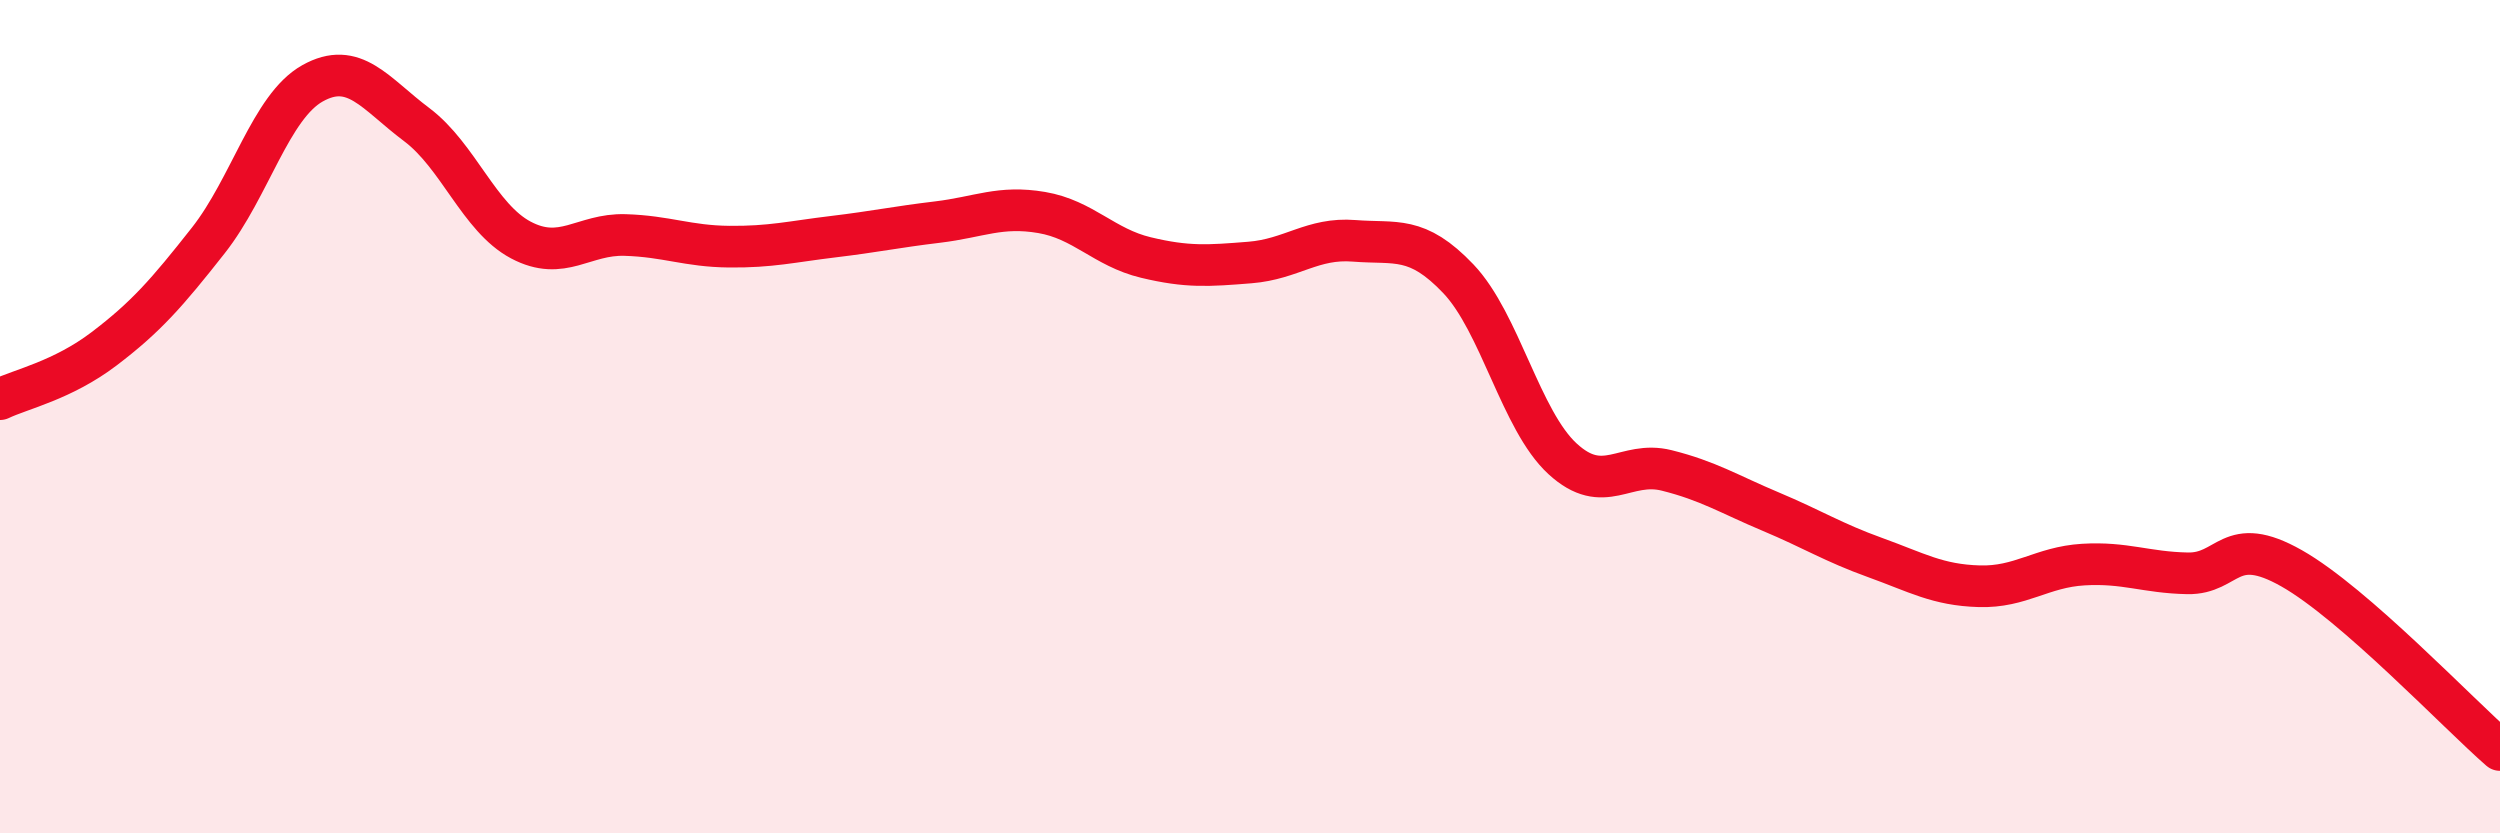
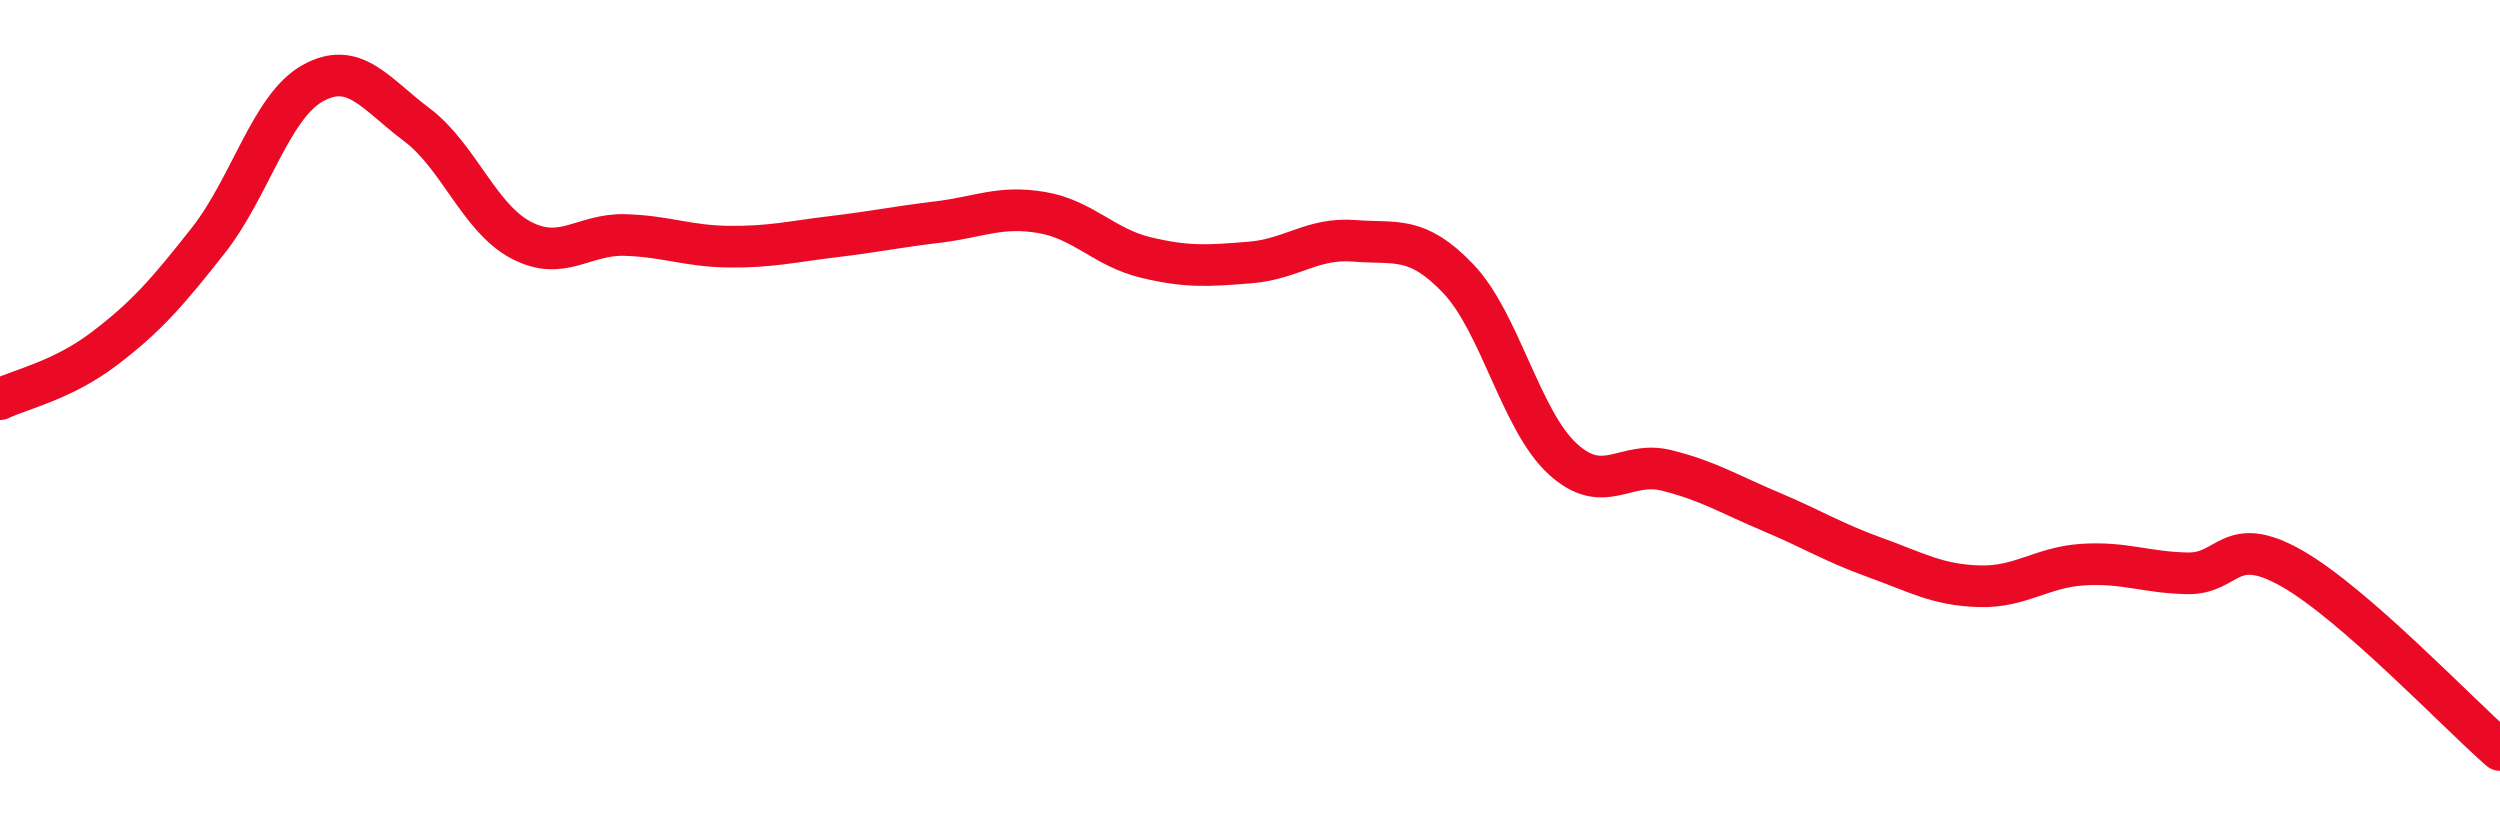
<svg xmlns="http://www.w3.org/2000/svg" width="60" height="20" viewBox="0 0 60 20">
-   <path d="M 0,9.58 C 0.5,9.34 1.5,9.13 2.5,8.37 C 3.5,7.61 4,7.04 5,5.77 C 6,4.5 6.5,2.56 7.5,2 C 8.5,1.44 9,2.24 10,2.99 C 11,3.74 11.5,5.23 12.5,5.76 C 13.5,6.29 14,5.61 15,5.64 C 16,5.67 16.5,5.91 17.5,5.92 C 18.5,5.93 19,5.8 20,5.68 C 21,5.56 21.5,5.45 22.5,5.33 C 23.5,5.21 24,4.93 25,5.1 C 26,5.27 26.5,5.94 27.5,6.18 C 28.5,6.42 29,6.38 30,6.3 C 31,6.22 31.5,5.7 32.5,5.78 C 33.5,5.86 34,5.64 35,6.69 C 36,7.74 36.5,10.09 37.5,11.01 C 38.5,11.93 39,11.04 40,11.29 C 41,11.54 41.5,11.86 42.5,12.28 C 43.5,12.7 44,13.02 45,13.38 C 46,13.74 46.5,14.04 47.5,14.07 C 48.5,14.1 49,13.61 50,13.55 C 51,13.49 51.5,13.74 52.5,13.76 C 53.5,13.78 53.5,12.79 55,13.64 C 56.5,14.49 59,17.13 60,18L60 20L0 20Z" fill="#EB0A25" opacity="0.1" stroke-linecap="round" stroke-linejoin="round" />
  <path d="M 0,9.58 C 0.5,9.34 1.5,9.13 2.5,8.37 C 3.5,7.61 4,7.04 5,5.77 C 6,4.5 6.5,2.56 7.5,2 C 8.5,1.44 9,2.24 10,2.99 C 11,3.74 11.5,5.23 12.5,5.76 C 13.5,6.29 14,5.61 15,5.64 C 16,5.67 16.5,5.91 17.5,5.92 C 18.5,5.93 19,5.8 20,5.68 C 21,5.56 21.5,5.45 22.5,5.33 C 23.5,5.21 24,4.93 25,5.1 C 26,5.27 26.5,5.94 27.5,6.18 C 28.5,6.42 29,6.38 30,6.3 C 31,6.22 31.5,5.7 32.5,5.78 C 33.5,5.86 34,5.64 35,6.69 C 36,7.74 36.5,10.09 37.5,11.01 C 38.5,11.93 39,11.04 40,11.29 C 41,11.54 41.5,11.86 42.5,12.28 C 43.5,12.7 44,13.02 45,13.38 C 46,13.74 46.5,14.04 47.5,14.07 C 48.5,14.1 49,13.61 50,13.55 C 51,13.49 51.5,13.74 52.5,13.76 C 53.5,13.78 53.5,12.79 55,13.64 C 56.5,14.49 59,17.13 60,18" stroke="#EB0A25" stroke-width="1" fill="none" stroke-linecap="round" stroke-linejoin="round" />
</svg>